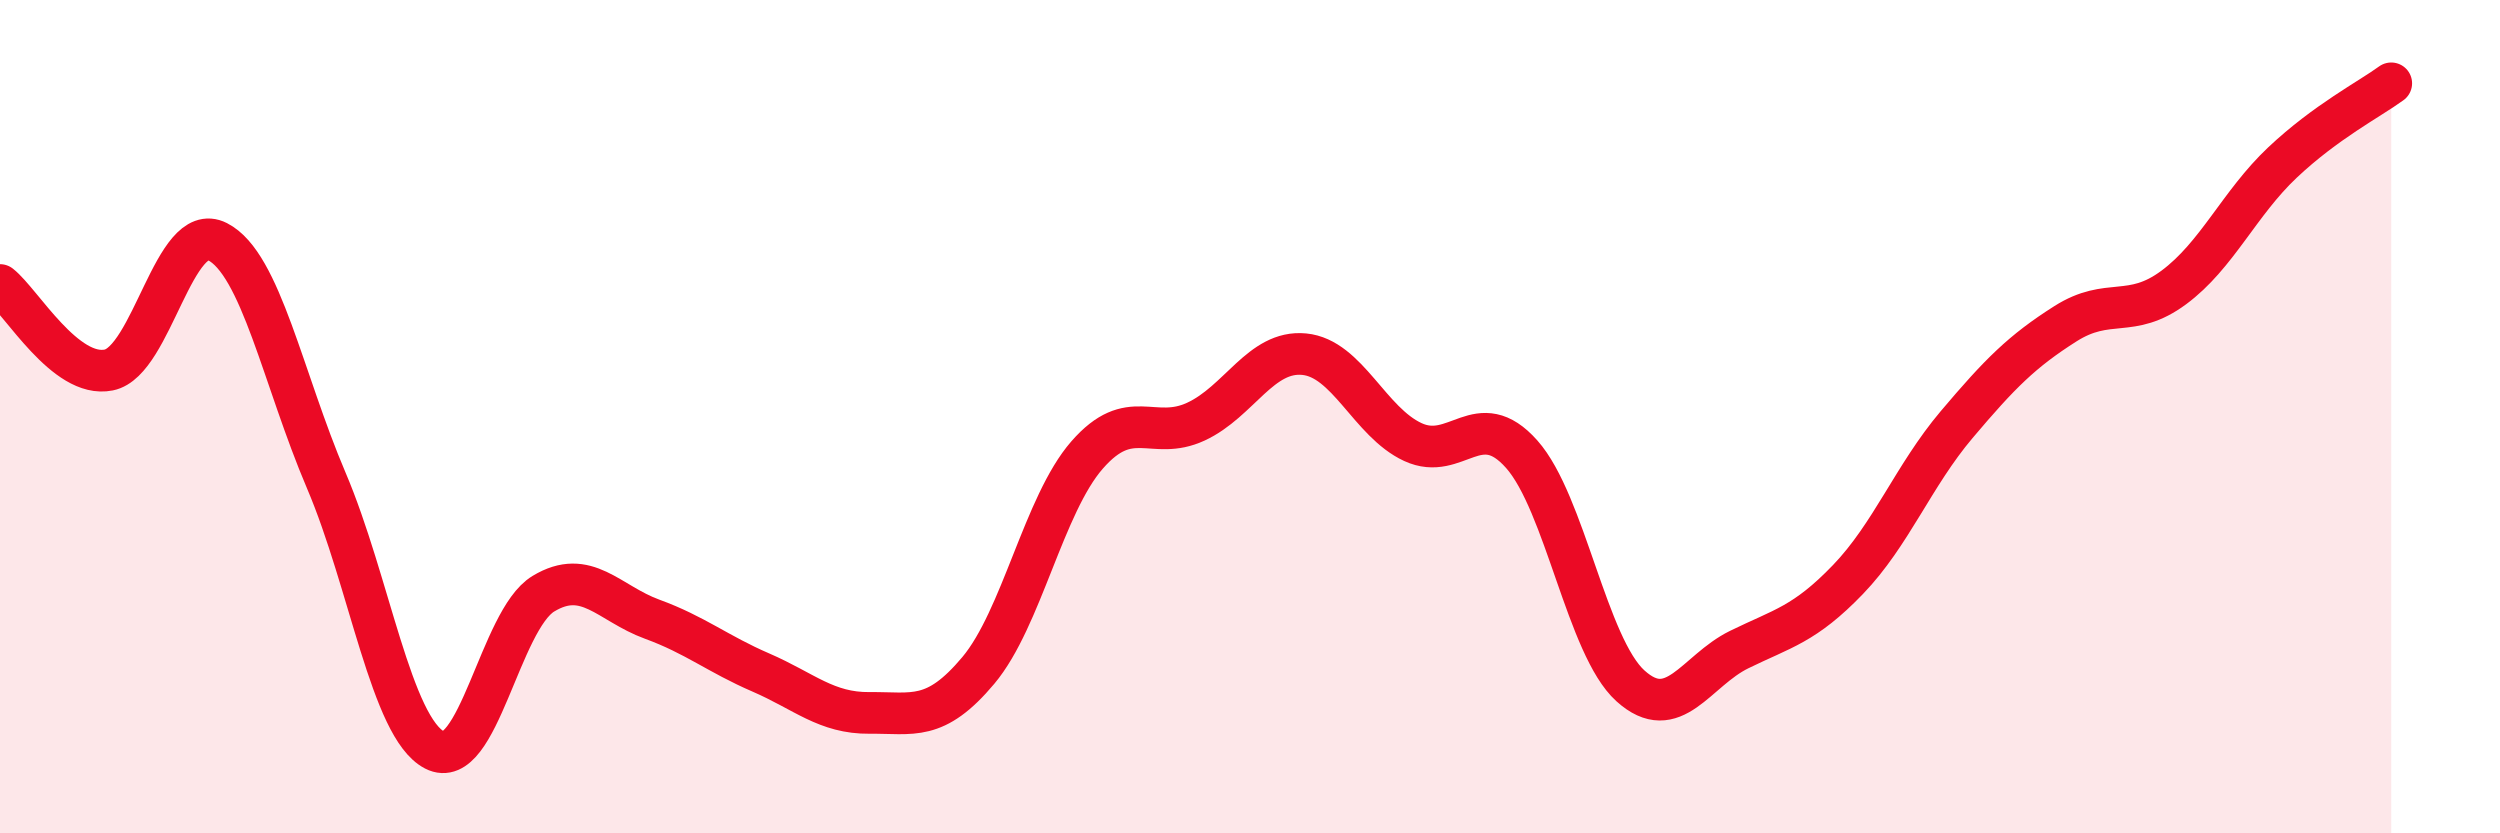
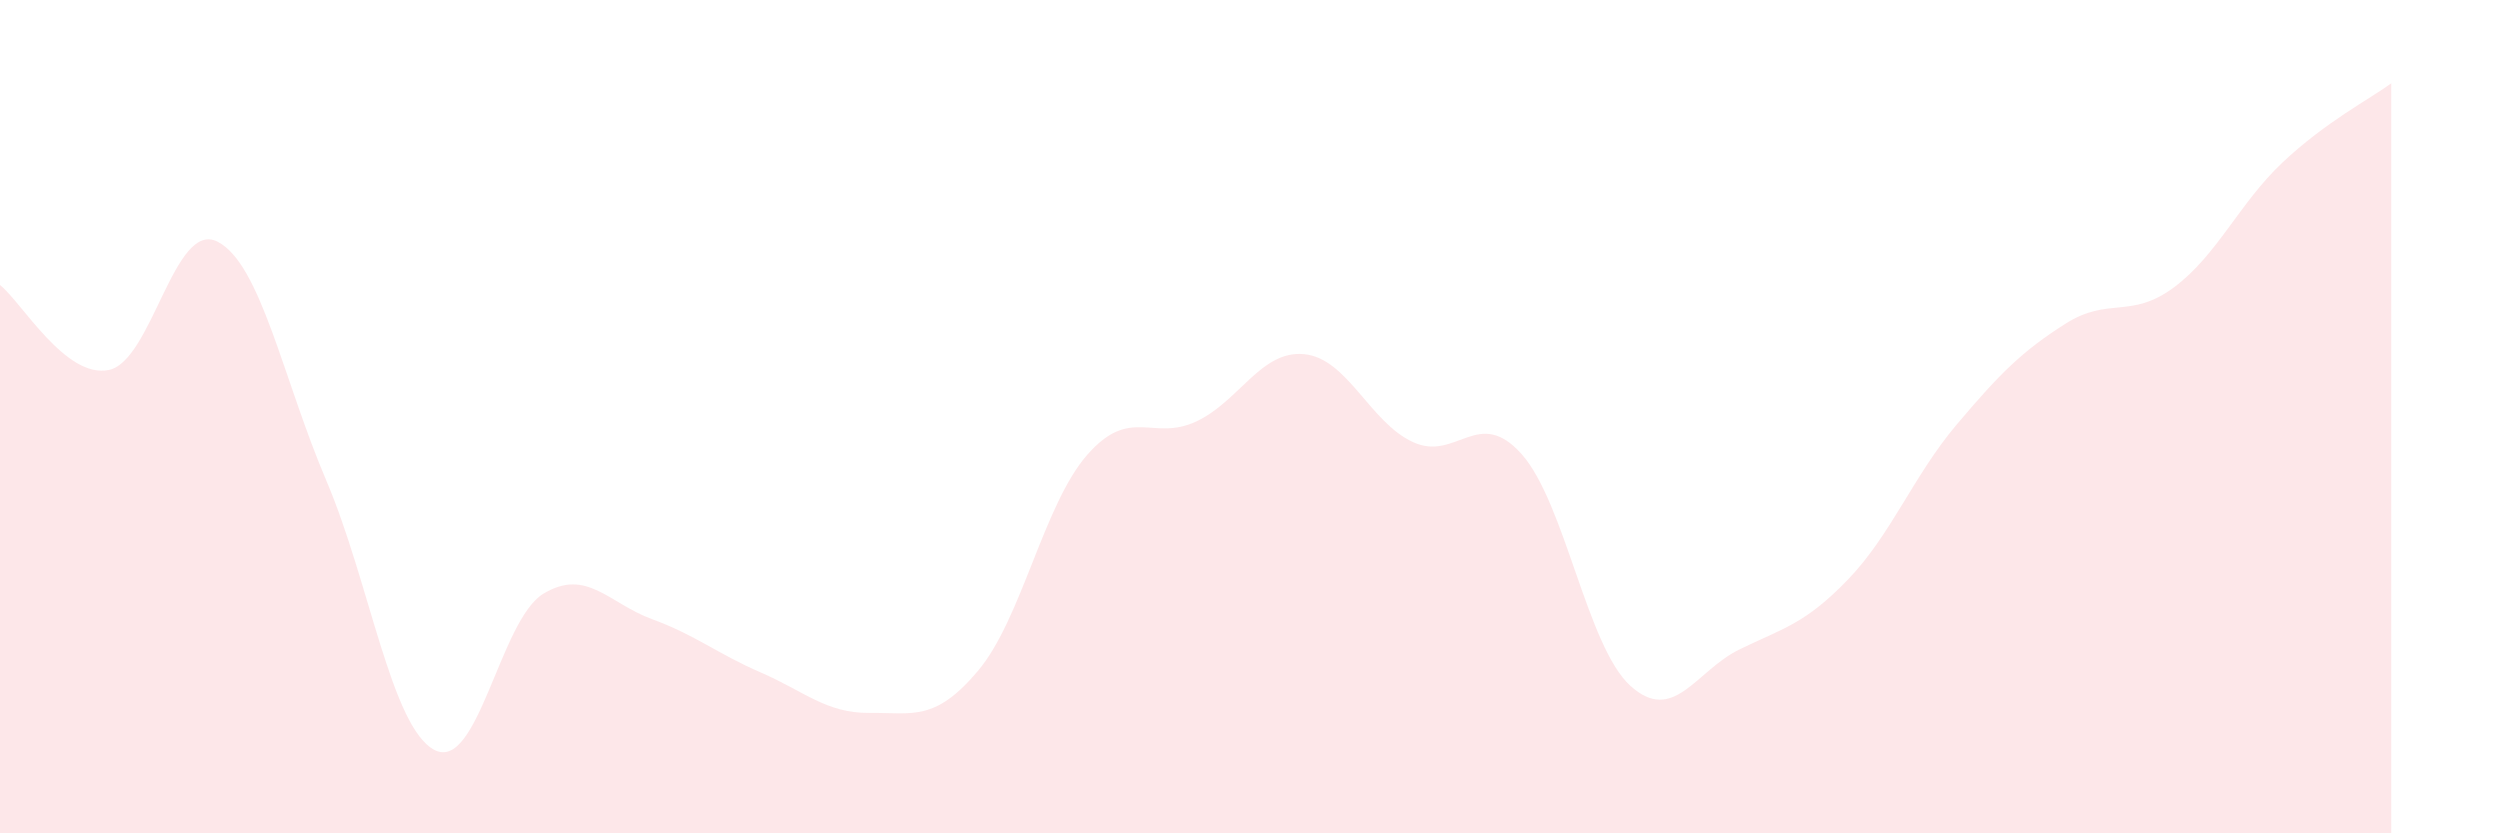
<svg xmlns="http://www.w3.org/2000/svg" width="60" height="20" viewBox="0 0 60 20">
  <path d="M 0,6.84 C 0.52,7.25 1.57,9.09 2.61,8.88 C 3.65,8.67 4.18,5.27 5.22,5.8 C 6.26,6.33 6.79,9.09 7.83,11.53 C 8.87,13.97 9.39,17.46 10.43,18 C 11.47,18.54 12,14.88 13.04,14.25 C 14.08,13.62 14.61,14.48 15.65,14.86 C 16.69,15.24 17.22,15.69 18.26,16.14 C 19.3,16.59 19.83,17.12 20.87,17.11 C 21.91,17.1 22.44,17.33 23.48,16.09 C 24.52,14.85 25.05,12.11 26.09,10.92 C 27.13,9.73 27.66,10.6 28.7,10.12 C 29.74,9.64 30.26,8.4 31.3,8.5 C 32.34,8.6 32.87,10.13 33.91,10.61 C 34.95,11.09 35.48,9.73 36.52,10.9 C 37.56,12.07 38.09,15.52 39.13,16.46 C 40.17,17.4 40.7,16.1 41.74,15.59 C 42.78,15.08 43.31,14.99 44.35,13.91 C 45.39,12.83 45.92,11.42 46.96,10.19 C 48,8.96 48.53,8.43 49.57,7.77 C 50.61,7.11 51.13,7.67 52.17,6.9 C 53.21,6.13 53.74,4.88 54.78,3.9 C 55.82,2.92 56.87,2.38 57.39,2L57.39 20L0 20Z" fill="#EB0A25" opacity="0.1" stroke-linecap="round" stroke-linejoin="round" />
-   <path d="M 0,6.84 C 0.52,7.25 1.57,9.09 2.61,8.88 C 3.65,8.67 4.18,5.27 5.22,5.8 C 6.26,6.33 6.79,9.09 7.83,11.53 C 8.87,13.97 9.39,17.46 10.43,18 C 11.47,18.54 12,14.88 13.04,14.25 C 14.08,13.62 14.61,14.48 15.65,14.86 C 16.69,15.24 17.22,15.69 18.26,16.14 C 19.3,16.59 19.83,17.12 20.87,17.11 C 21.91,17.1 22.44,17.33 23.48,16.09 C 24.52,14.85 25.05,12.11 26.09,10.92 C 27.13,9.73 27.66,10.6 28.7,10.12 C 29.74,9.64 30.26,8.4 31.3,8.5 C 32.34,8.6 32.87,10.13 33.91,10.61 C 34.95,11.09 35.48,9.73 36.52,10.9 C 37.56,12.07 38.09,15.52 39.13,16.46 C 40.17,17.4 40.7,16.1 41.74,15.59 C 42.78,15.08 43.31,14.99 44.35,13.91 C 45.39,12.83 45.92,11.42 46.96,10.19 C 48,8.96 48.53,8.43 49.57,7.77 C 50.61,7.11 51.13,7.67 52.17,6.9 C 53.21,6.13 53.74,4.88 54.78,3.9 C 55.82,2.92 56.87,2.38 57.39,2" stroke="#EB0A25" stroke-width="1" fill="none" stroke-linecap="round" stroke-linejoin="round" />
</svg>